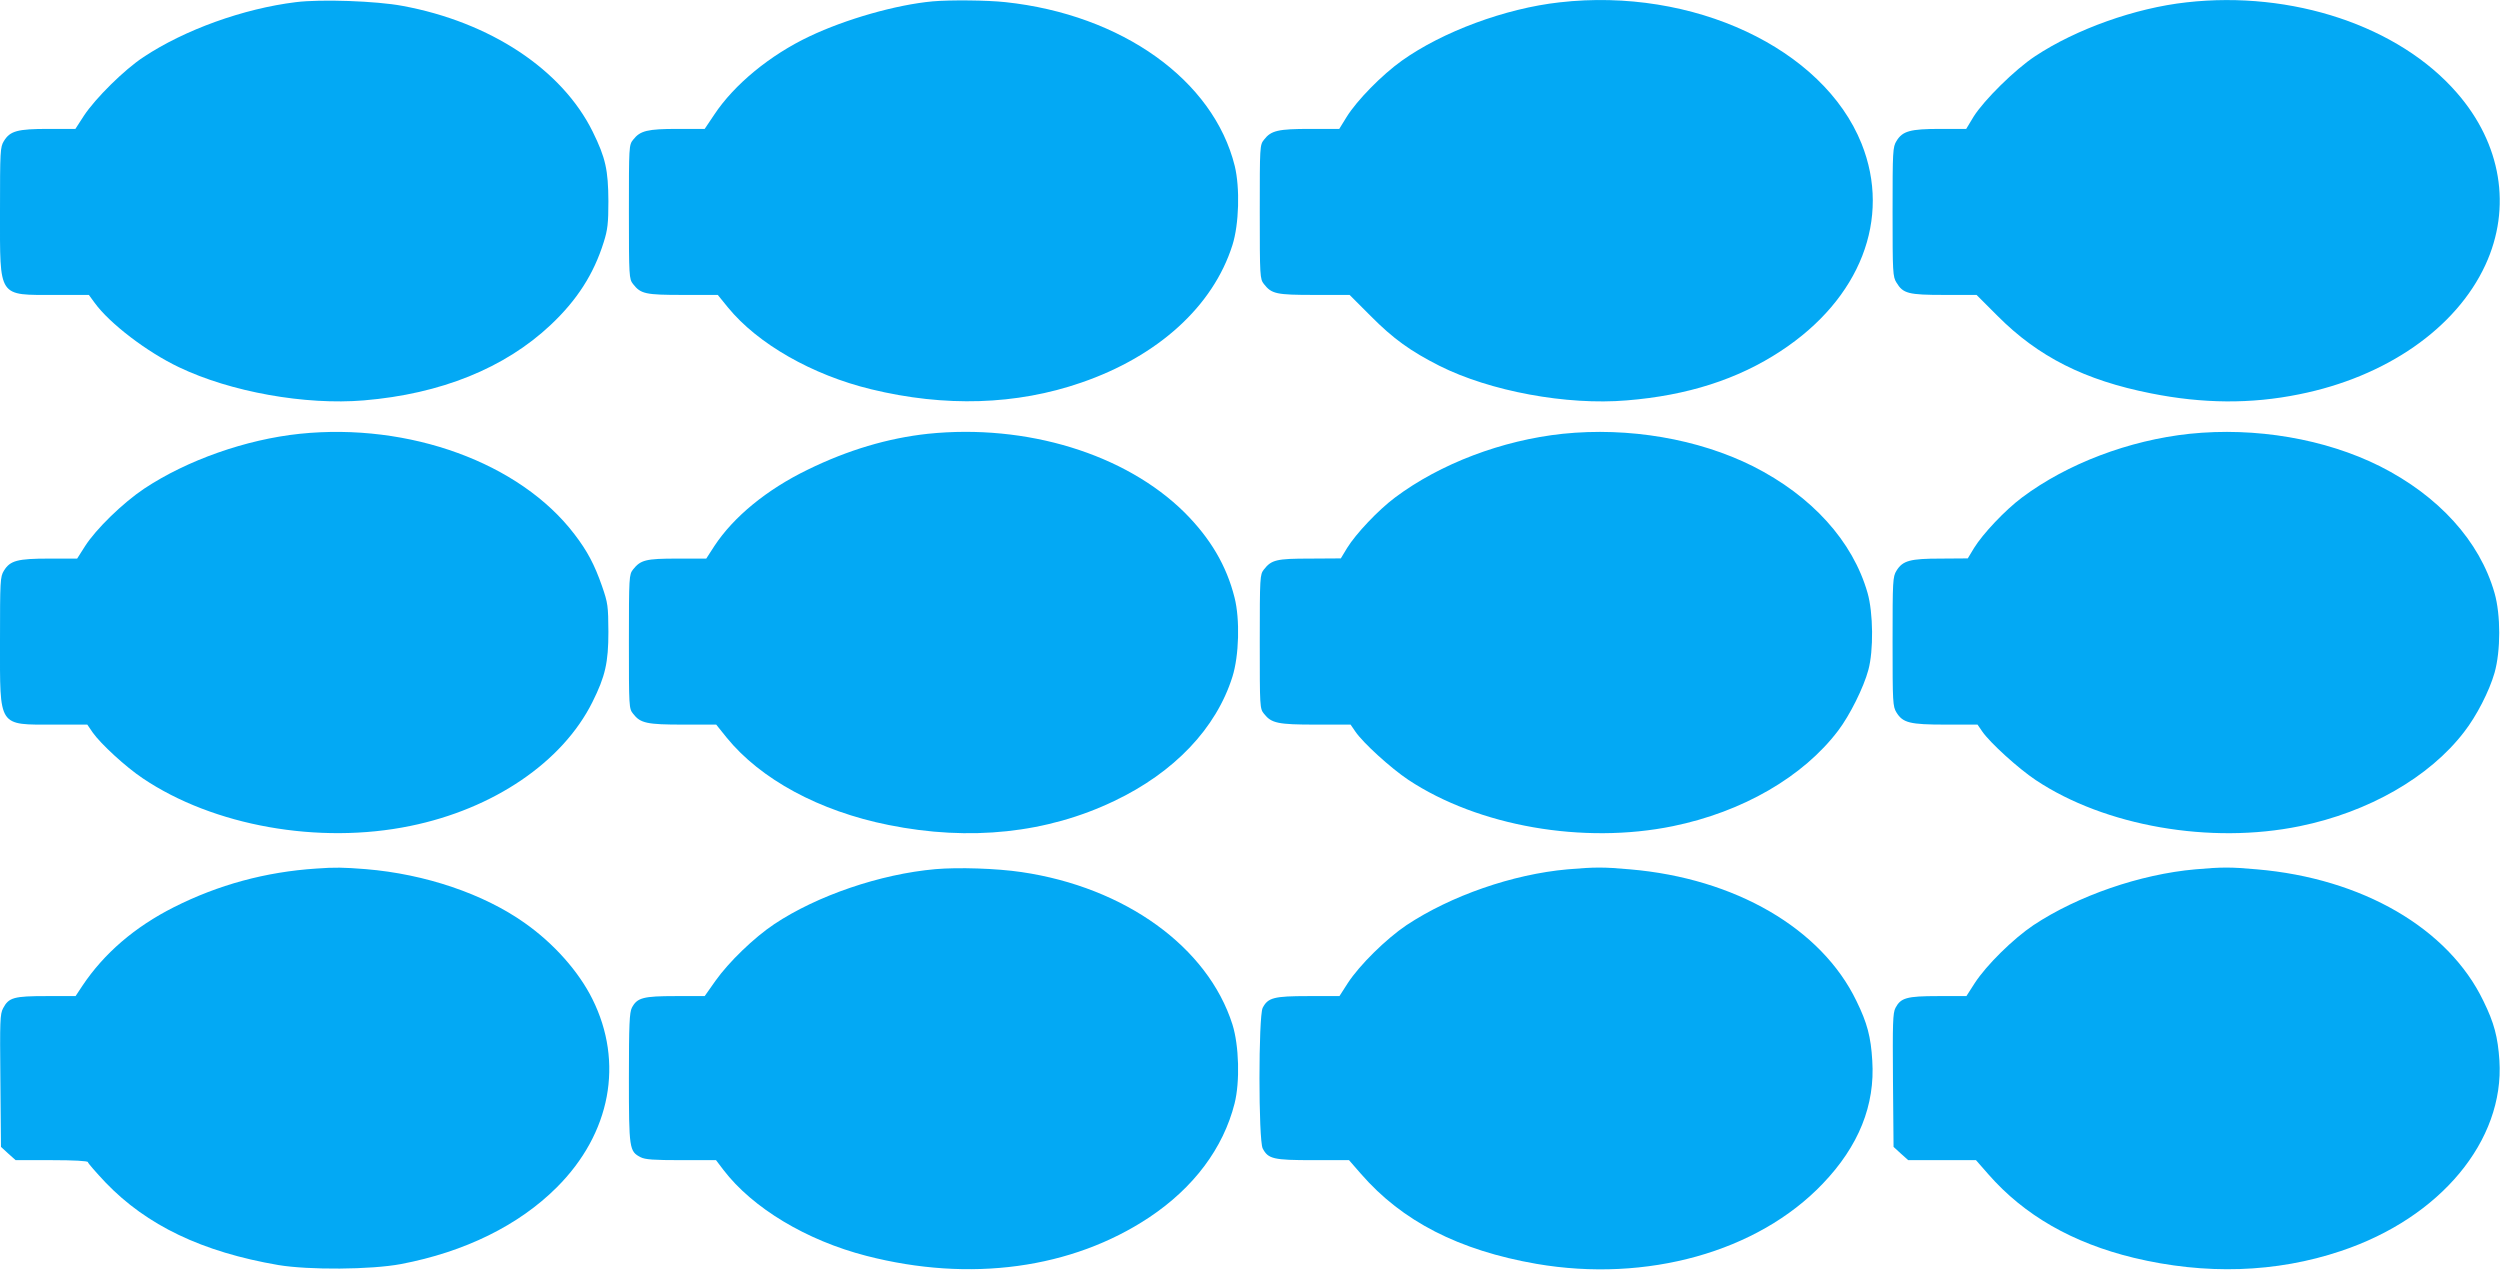
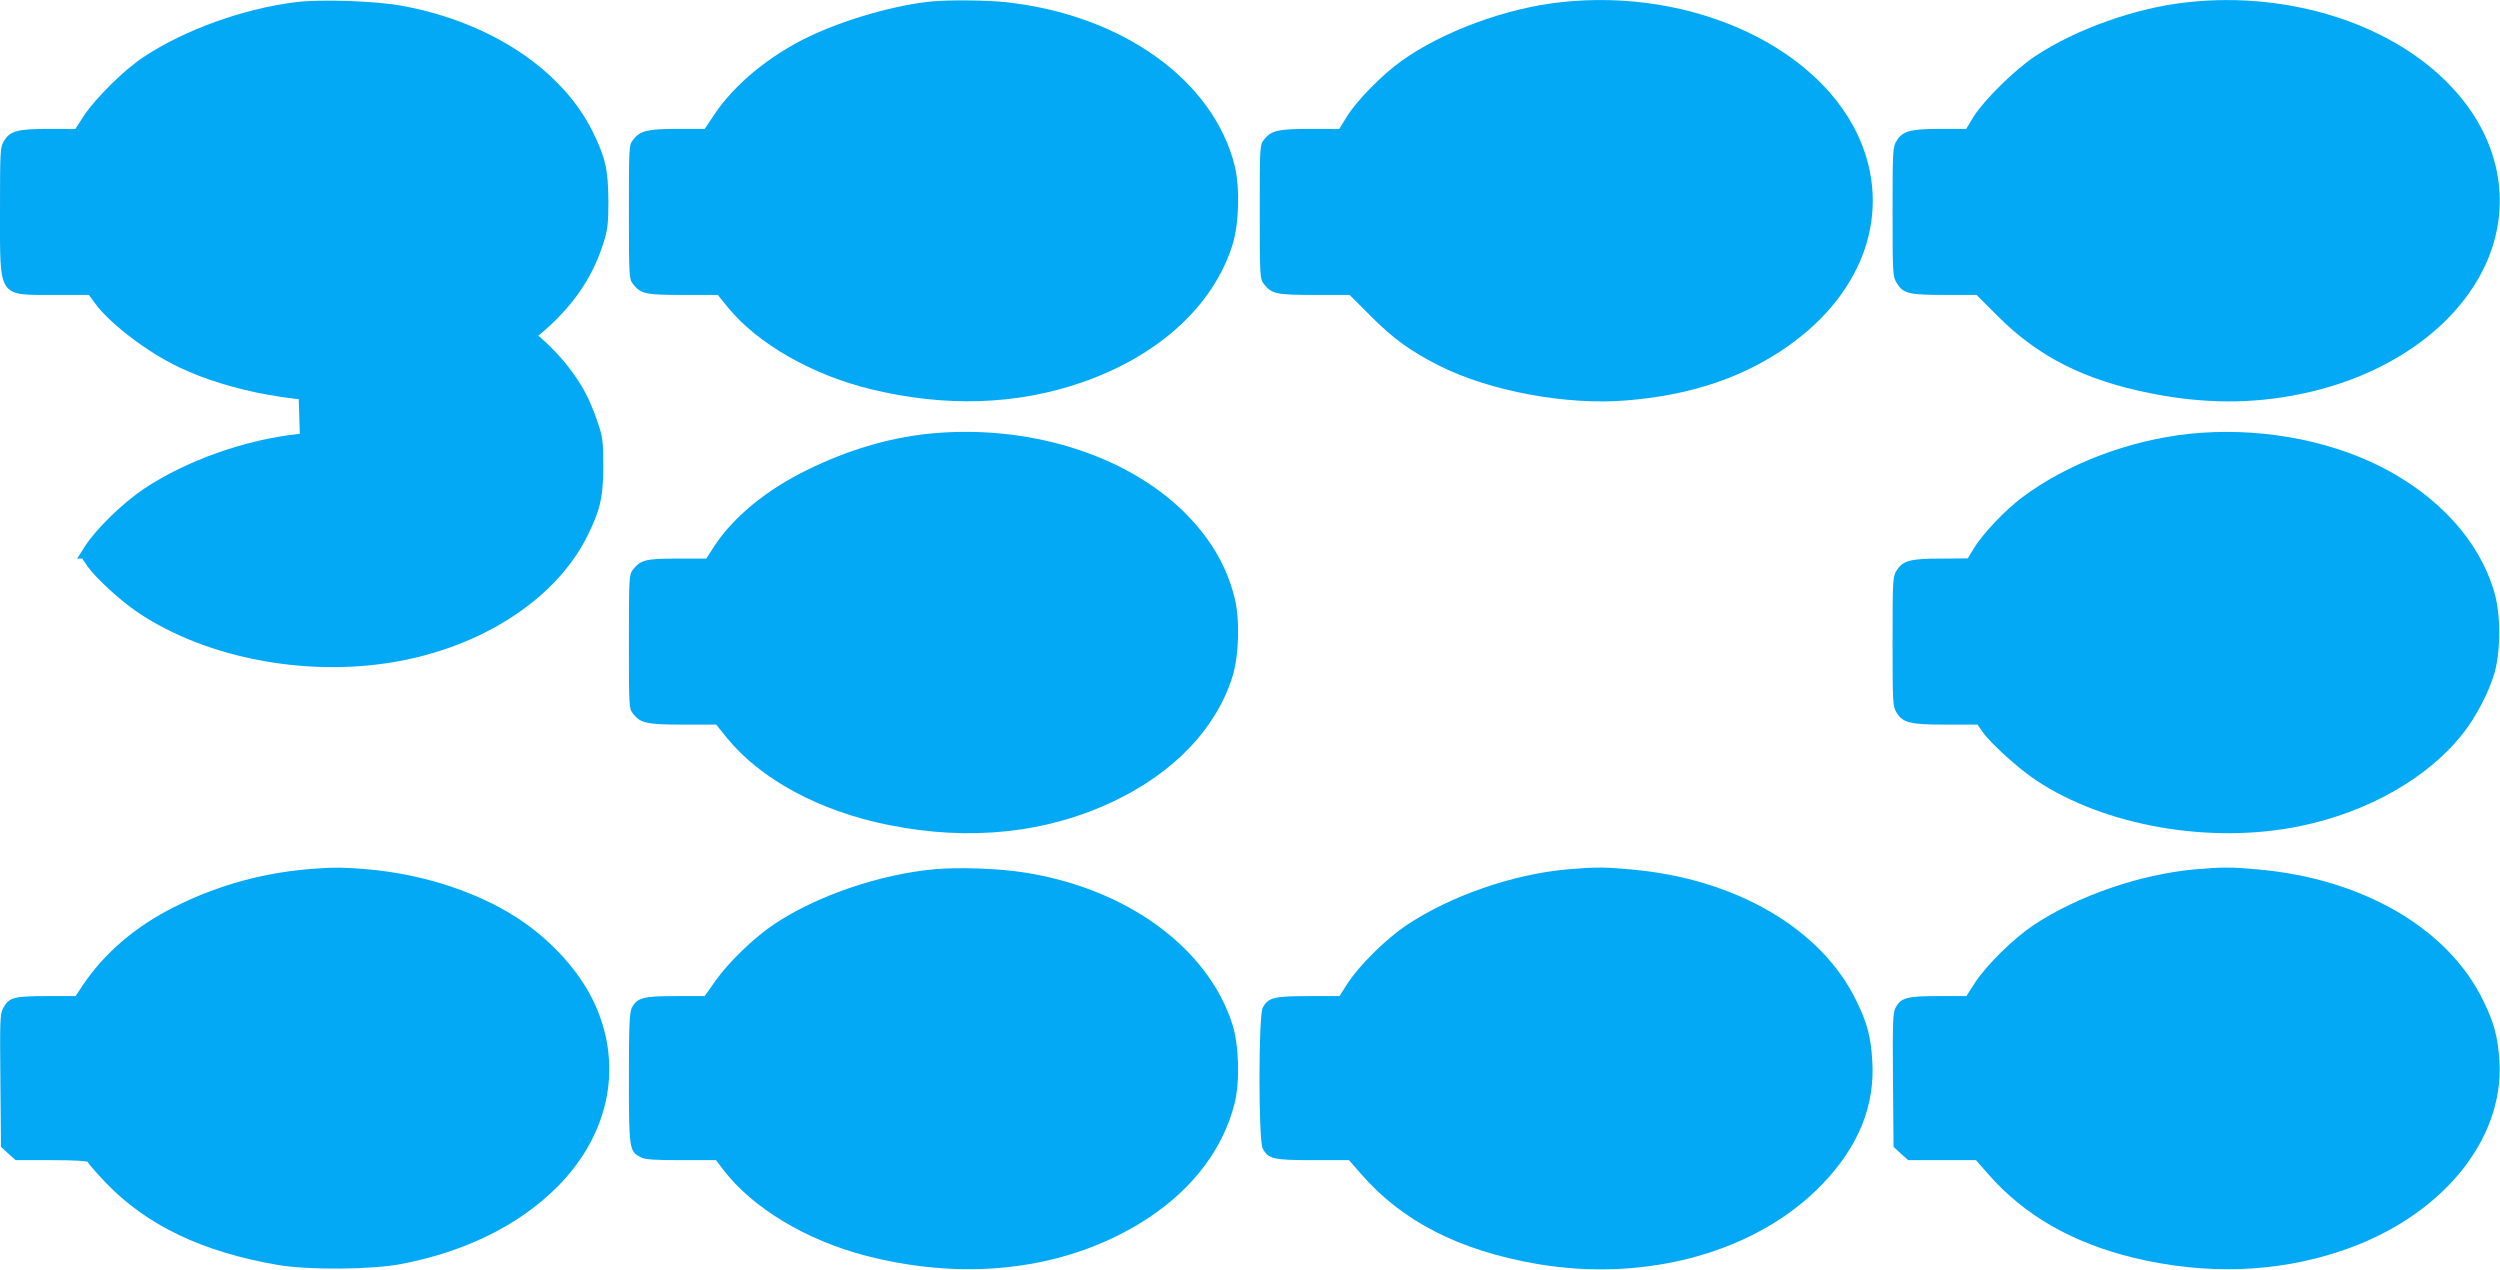
<svg xmlns="http://www.w3.org/2000/svg" version="1.0" width="1280pt" height="650pt" viewBox="0 0 1280 650" preserveAspectRatio="xMidYMid meet">
  <g transform="translate(0,650) scale(0.1,-0.1)" fill="#03a9f4" stroke="none">
    <path d="M1515 6489 c-268 -33 -569 -141 -780 -281 -99 -65 -246 -211 -305 -300 l-44 -68 -138 0 c-158 0 -196 -10 -228 -62 -19 -31 -20 -50 -20 -363 0 -444 -12 -425 282 -425 l173 0 30 -41 c77 -106 269 -252 431 -329 265 -127 647 -195 947 -170 394 33 721 165 956 386 136 128 221 261 272 424 20 63 24 97 24 210 -1 159 -14 221 -80 355 -157 319 -525 562 -975 645 -133 25 -417 35 -545 19z" />
    <path d="M4775 6493 c-186 -17 -445 -91 -630 -179 -203 -96 -386 -247 -488 -401 l-49 -73 -139 0 c-154 0 -191 -9 -227 -55 -22 -27 -22 -34 -22 -370 0 -332 1 -343 21 -369 40 -51 63 -56 256 -56 l178 0 52 -64 c153 -187 432 -346 733 -419 378 -92 744 -81 1076 34 393 135 675 391 774 704 34 107 39 293 12 405 -109 440 -578 775 -1174 839 -91 10 -284 12 -373 4z" />
    <path d="M7985 6488 c-278 -31 -599 -150 -808 -299 -102 -73 -230 -203 -283 -289 l-37 -60 -149 0 c-163 0 -200 -8 -236 -55 -22 -27 -22 -34 -22 -370 0 -332 1 -343 21 -369 40 -51 63 -56 259 -56 l180 0 108 -108 c116 -117 204 -180 352 -255 259 -130 651 -203 959 -177 310 25 569 108 789 253 407 267 567 678 413 1062 -196 488 -863 801 -1546 723z" />
    <path d="M11195 6488 c-263 -29 -565 -137 -774 -275 -105 -69 -263 -226 -316 -310 l-38 -63 -134 0 c-153 0 -192 -11 -223 -62 -19 -31 -20 -50 -20 -363 0 -310 1 -332 20 -362 34 -56 60 -63 245 -63 l165 0 108 -108 c208 -209 446 -329 785 -396 265 -53 512 -55 758 -5 446 89 804 338 954 662 136 294 82 621 -146 882 -297 342 -844 524 -1384 463z" />
-     <path d="M1535 4279 c-276 -29 -577 -135 -797 -281 -109 -73 -247 -207 -303 -295 l-40 -63 -143 0 c-163 0 -200 -10 -232 -62 -19 -31 -20 -50 -20 -363 0 -443 -12 -425 278 -425 l169 0 28 -41 c41 -58 169 -176 256 -234 362 -244 902 -340 1369 -244 427 87 780 327 933 634 66 132 82 203 82 360 -1 132 -2 146 -33 235 -38 109 -75 179 -141 265 -278 365 -845 572 -1406 514z" />
+     <path d="M1535 4279 c-276 -29 -577 -135 -797 -281 -109 -73 -247 -207 -303 -295 l-40 -63 -143 0 l169 0 28 -41 c41 -58 169 -176 256 -234 362 -244 902 -340 1369 -244 427 87 780 327 933 634 66 132 82 203 82 360 -1 132 -2 146 -33 235 -38 109 -75 179 -141 265 -278 365 -845 572 -1406 514z" />
    <path d="M4751 4279 c-204 -22 -410 -83 -616 -184 -208 -101 -378 -240 -477 -390 l-42 -65 -149 0 c-161 0 -187 -7 -226 -56 -20 -26 -21 -37 -21 -369 0 -336 0 -343 22 -370 37 -48 71 -55 256 -55 l169 0 53 -66 c174 -214 475 -377 830 -448 416 -84 811 -42 1155 123 307 146 522 372 605 636 34 108 39 294 11 405 -41 164 -124 304 -256 436 -303 300 -810 455 -1314 403z" />
-     <path d="M8001 4279 c-310 -33 -627 -153 -858 -326 -87 -65 -201 -186 -246 -259 l-32 -53 -158 -1 c-171 0 -197 -6 -236 -56 -20 -26 -21 -37 -21 -369 0 -336 0 -343 22 -370 38 -48 71 -55 265 -55 l178 0 24 -35 c39 -58 182 -188 272 -248 358 -237 895 -331 1354 -237 357 73 668 253 847 490 59 78 130 220 154 310 27 99 25 292 -4 394 -76 266 -286 497 -587 649 -280 140 -636 201 -974 166z" />
    <path d="M11211 4279 c-310 -33 -627 -153 -858 -326 -87 -65 -201 -186 -246 -259 l-32 -53 -138 -1 c-157 0 -195 -10 -227 -62 -19 -31 -20 -50 -20 -363 0 -313 1 -332 20 -363 33 -53 68 -62 252 -62 l163 0 24 -35 c39 -57 184 -189 274 -249 354 -236 895 -330 1352 -236 352 72 664 251 841 482 64 82 129 209 156 303 32 113 32 297 0 409 -76 266 -286 497 -587 649 -280 140 -636 201 -974 166z" />
    <path d="M1620 2053 c-260 -17 -502 -83 -730 -198 -200 -101 -357 -236 -468 -402 l-35 -53 -149 0 c-167 0 -193 -7 -222 -62 -16 -30 -17 -64 -14 -371 l3 -339 37 -34 38 -34 185 0 c112 0 185 -4 185 -10 0 -5 41 -52 90 -104 211 -220 495 -356 885 -423 156 -26 474 -24 628 5 326 62 603 198 798 393 276 276 344 639 182 964 -70 141 -198 285 -346 389 -210 149 -510 251 -814 276 -114 9 -157 10 -253 3z" />
    <path d="M4790 2050 c-284 -25 -607 -136 -825 -281 -105 -70 -234 -195 -302 -291 l-55 -78 -149 0 c-166 0 -197 -8 -224 -60 -12 -24 -15 -84 -15 -360 0 -363 2 -375 60 -405 23 -12 68 -15 207 -15 l179 0 38 -50 c149 -195 425 -361 732 -440 531 -137 1052 -66 1448 197 228 152 379 354 437 583 28 111 23 297 -11 405 -126 396 -549 702 -1080 780 -128 19 -324 25 -440 15z" />
    <path d="M8026 2049 c-281 -25 -597 -135 -825 -286 -104 -70 -240 -204 -300 -296 l-43 -67 -160 0 c-176 0 -206 -8 -233 -60 -22 -43 -22 -677 0 -720 28 -54 55 -60 258 -60 l184 0 61 -70 c211 -243 502 -392 899 -461 564 -97 1132 61 1465 410 185 193 269 403 254 631 -7 121 -26 193 -81 305 -179 371 -620 628 -1160 674 -135 12 -178 12 -319 0z" />
    <path d="M11240 2049 c-282 -25 -601 -135 -829 -286 -104 -70 -240 -204 -300 -296 l-43 -67 -145 0 c-161 0 -191 -9 -218 -60 -14 -26 -15 -79 -13 -371 l3 -341 37 -34 38 -34 173 0 174 0 64 -73 c184 -210 431 -351 744 -427 366 -88 728 -77 1061 35 509 170 837 565 811 975 -8 121 -27 193 -82 305 -179 372 -620 628 -1160 674 -134 12 -178 12 -315 0z" />
  </g>
</svg>